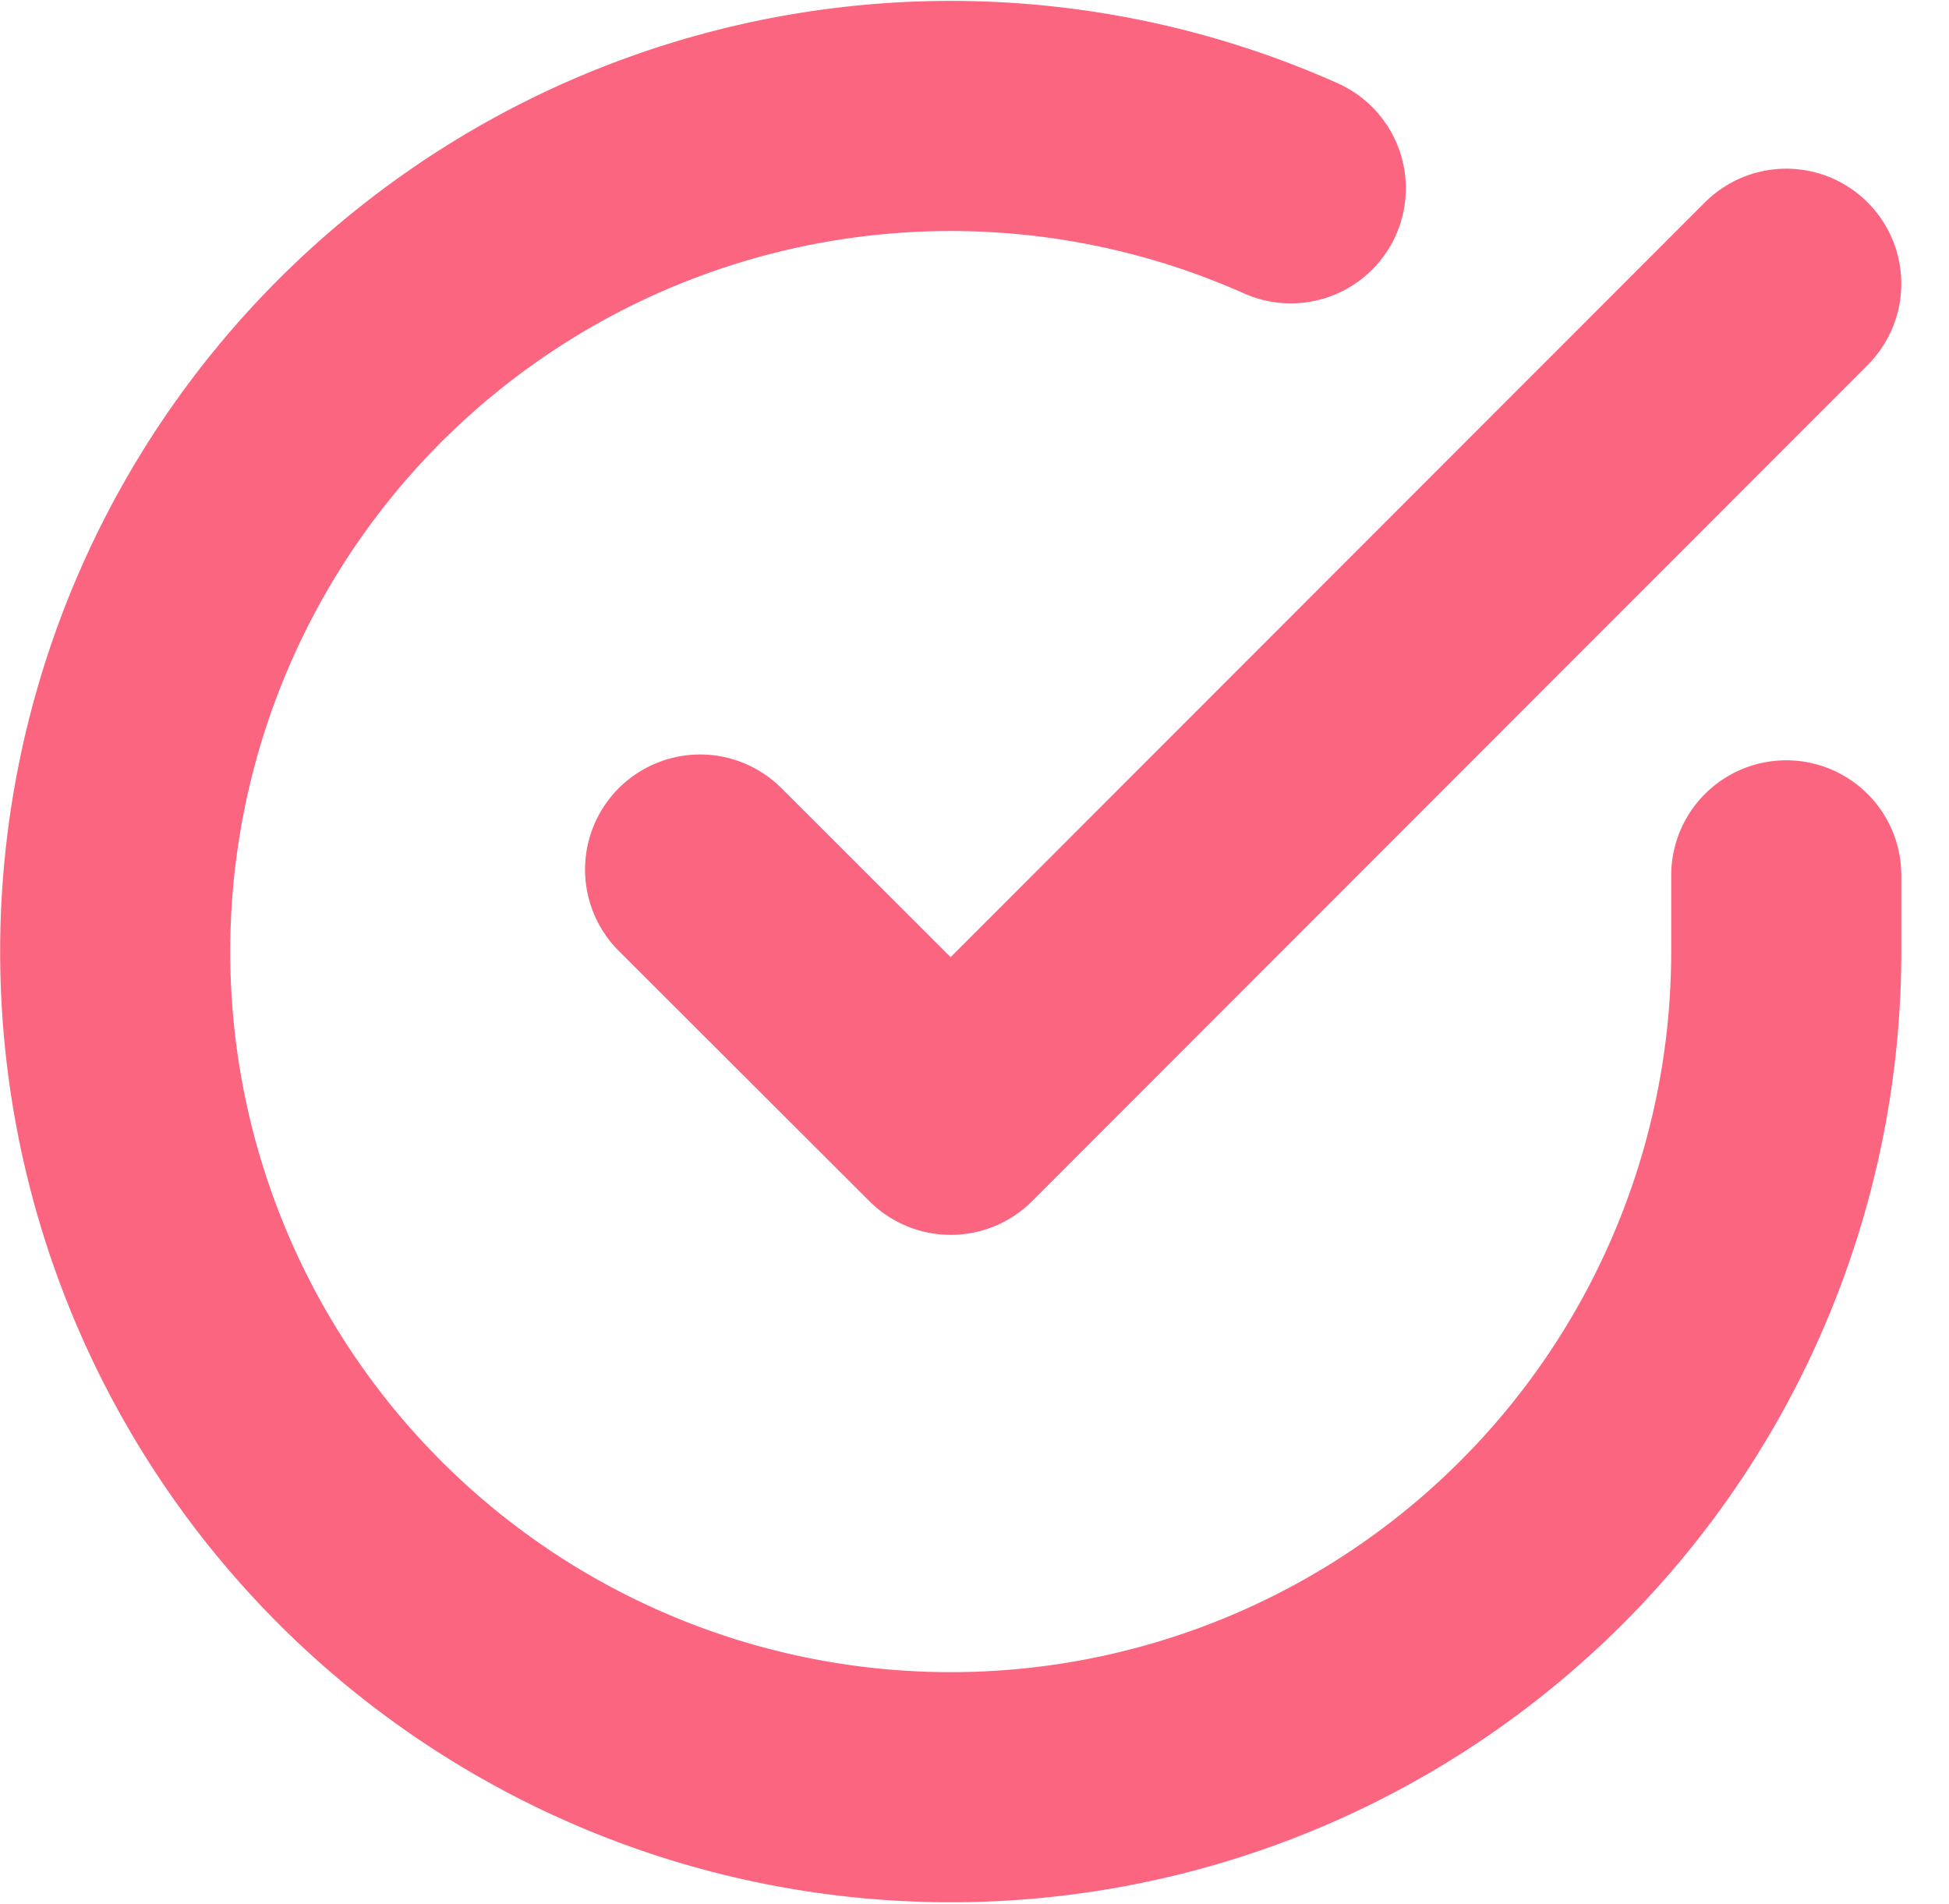
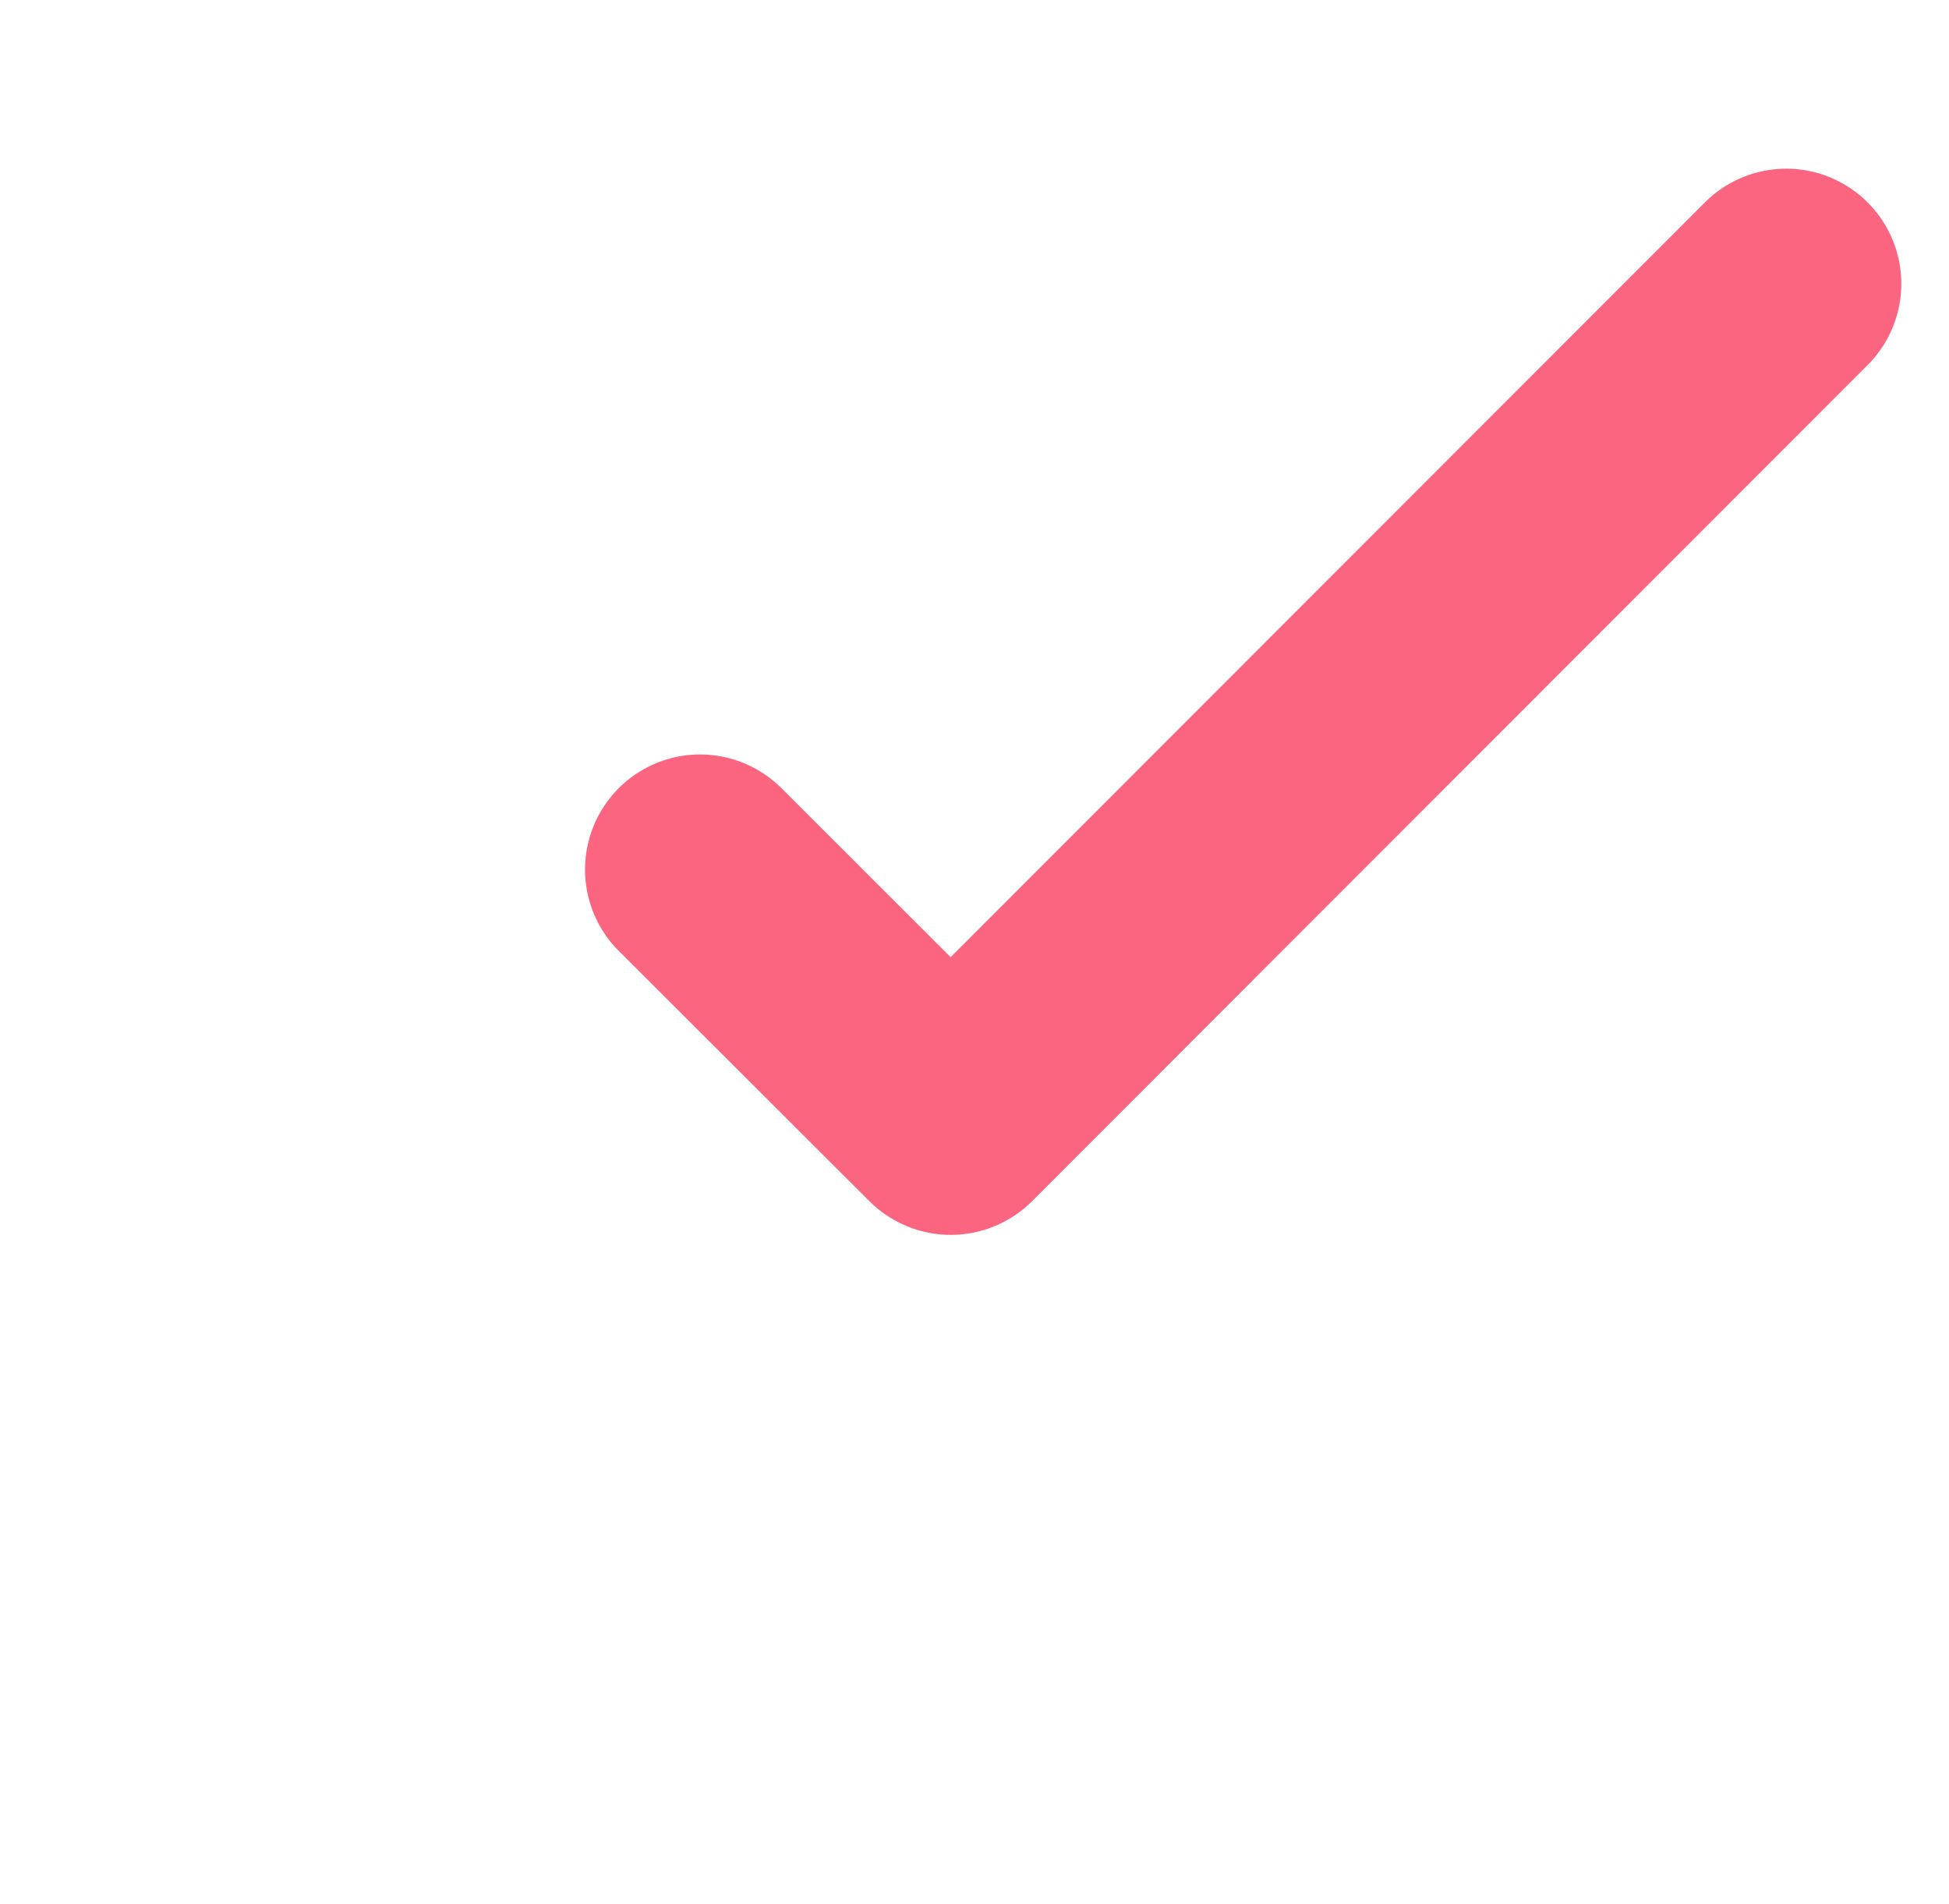
<svg xmlns="http://www.w3.org/2000/svg" width="25.412" height="24.819" viewBox="0 0 25.412 24.819">
  <g id="Icon_feather-check-circle" data-name="Icon feather-check-circle" transform="translate(-1.498 -1.477)">
-     <path id="Path_1485" data-name="Path 1485" d="M24.788,12.889v1a10.894,10.894,0,1,1-6.46-9.957" transform="translate(0 0)" fill="none" stroke="#fb6580" stroke-linecap="round" stroke-linejoin="round" stroke-width="3" />
    <path id="Path_1486" data-name="Path 1486" d="M27.662,6,16.768,16.9,13.5,13.637" transform="translate(-2.874 -0.824)" fill="none" stroke="#fb6580" stroke-linecap="round" stroke-linejoin="round" stroke-width="3" />
  </g>
</svg>